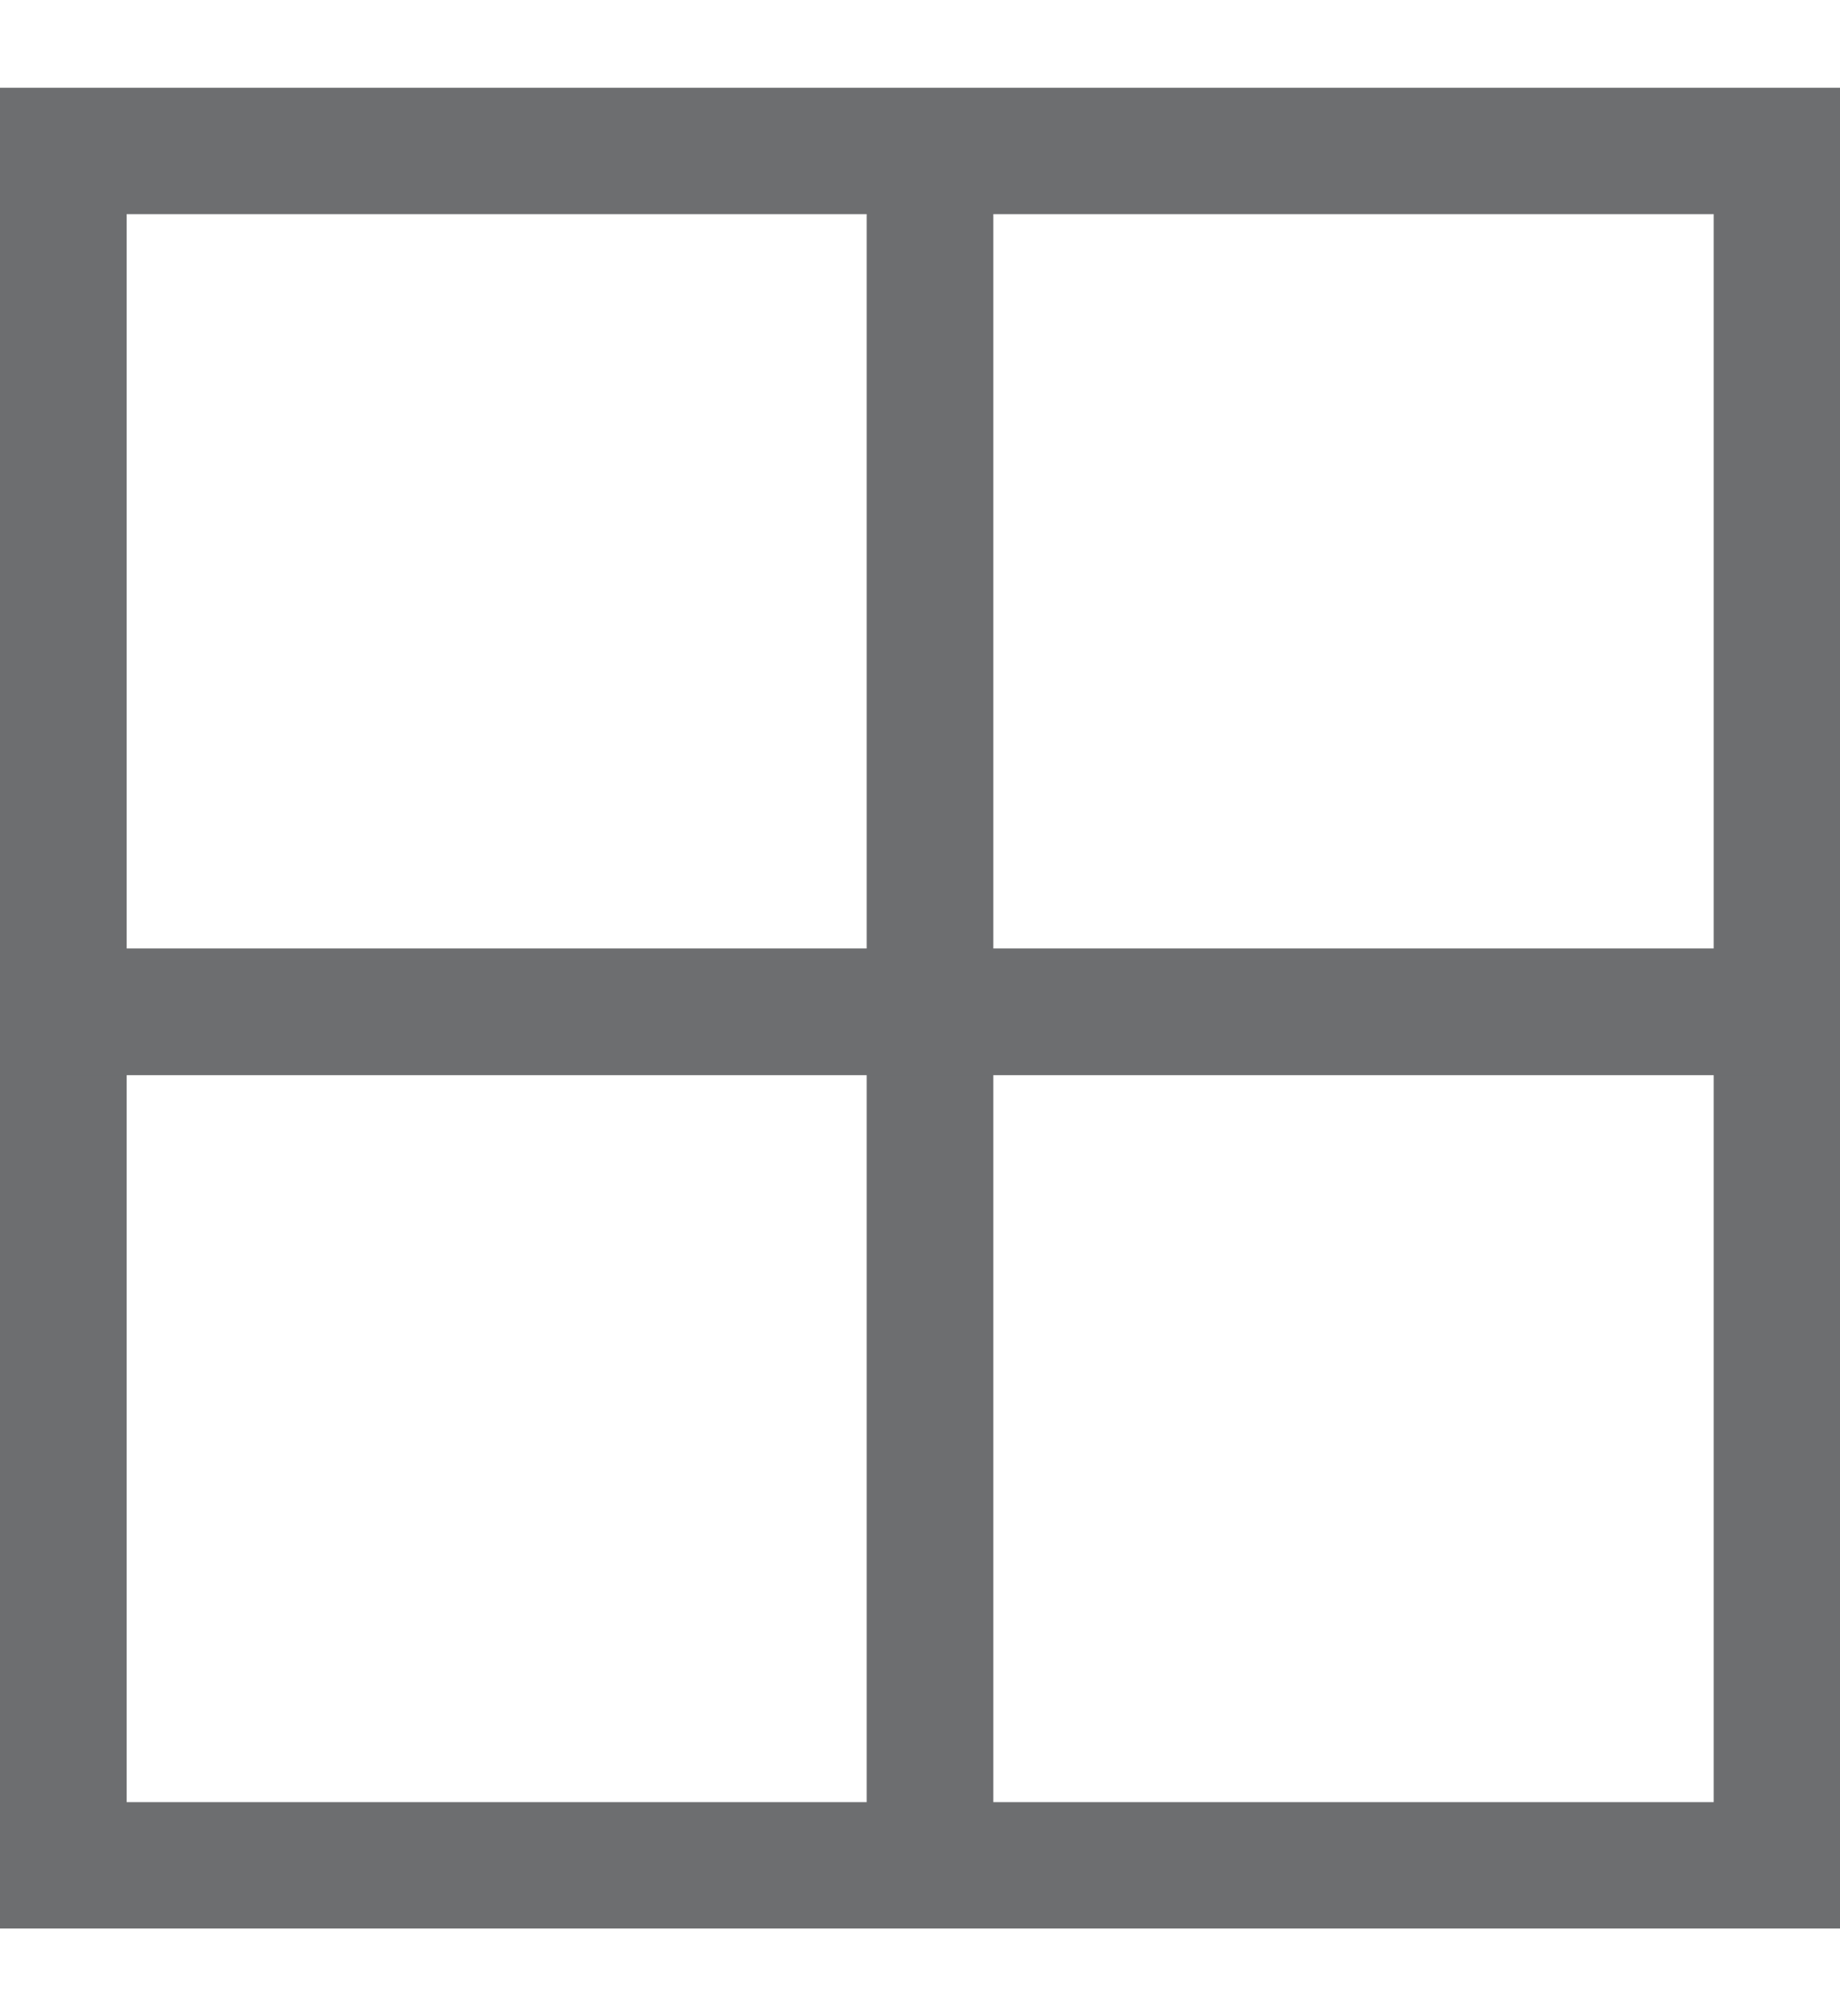
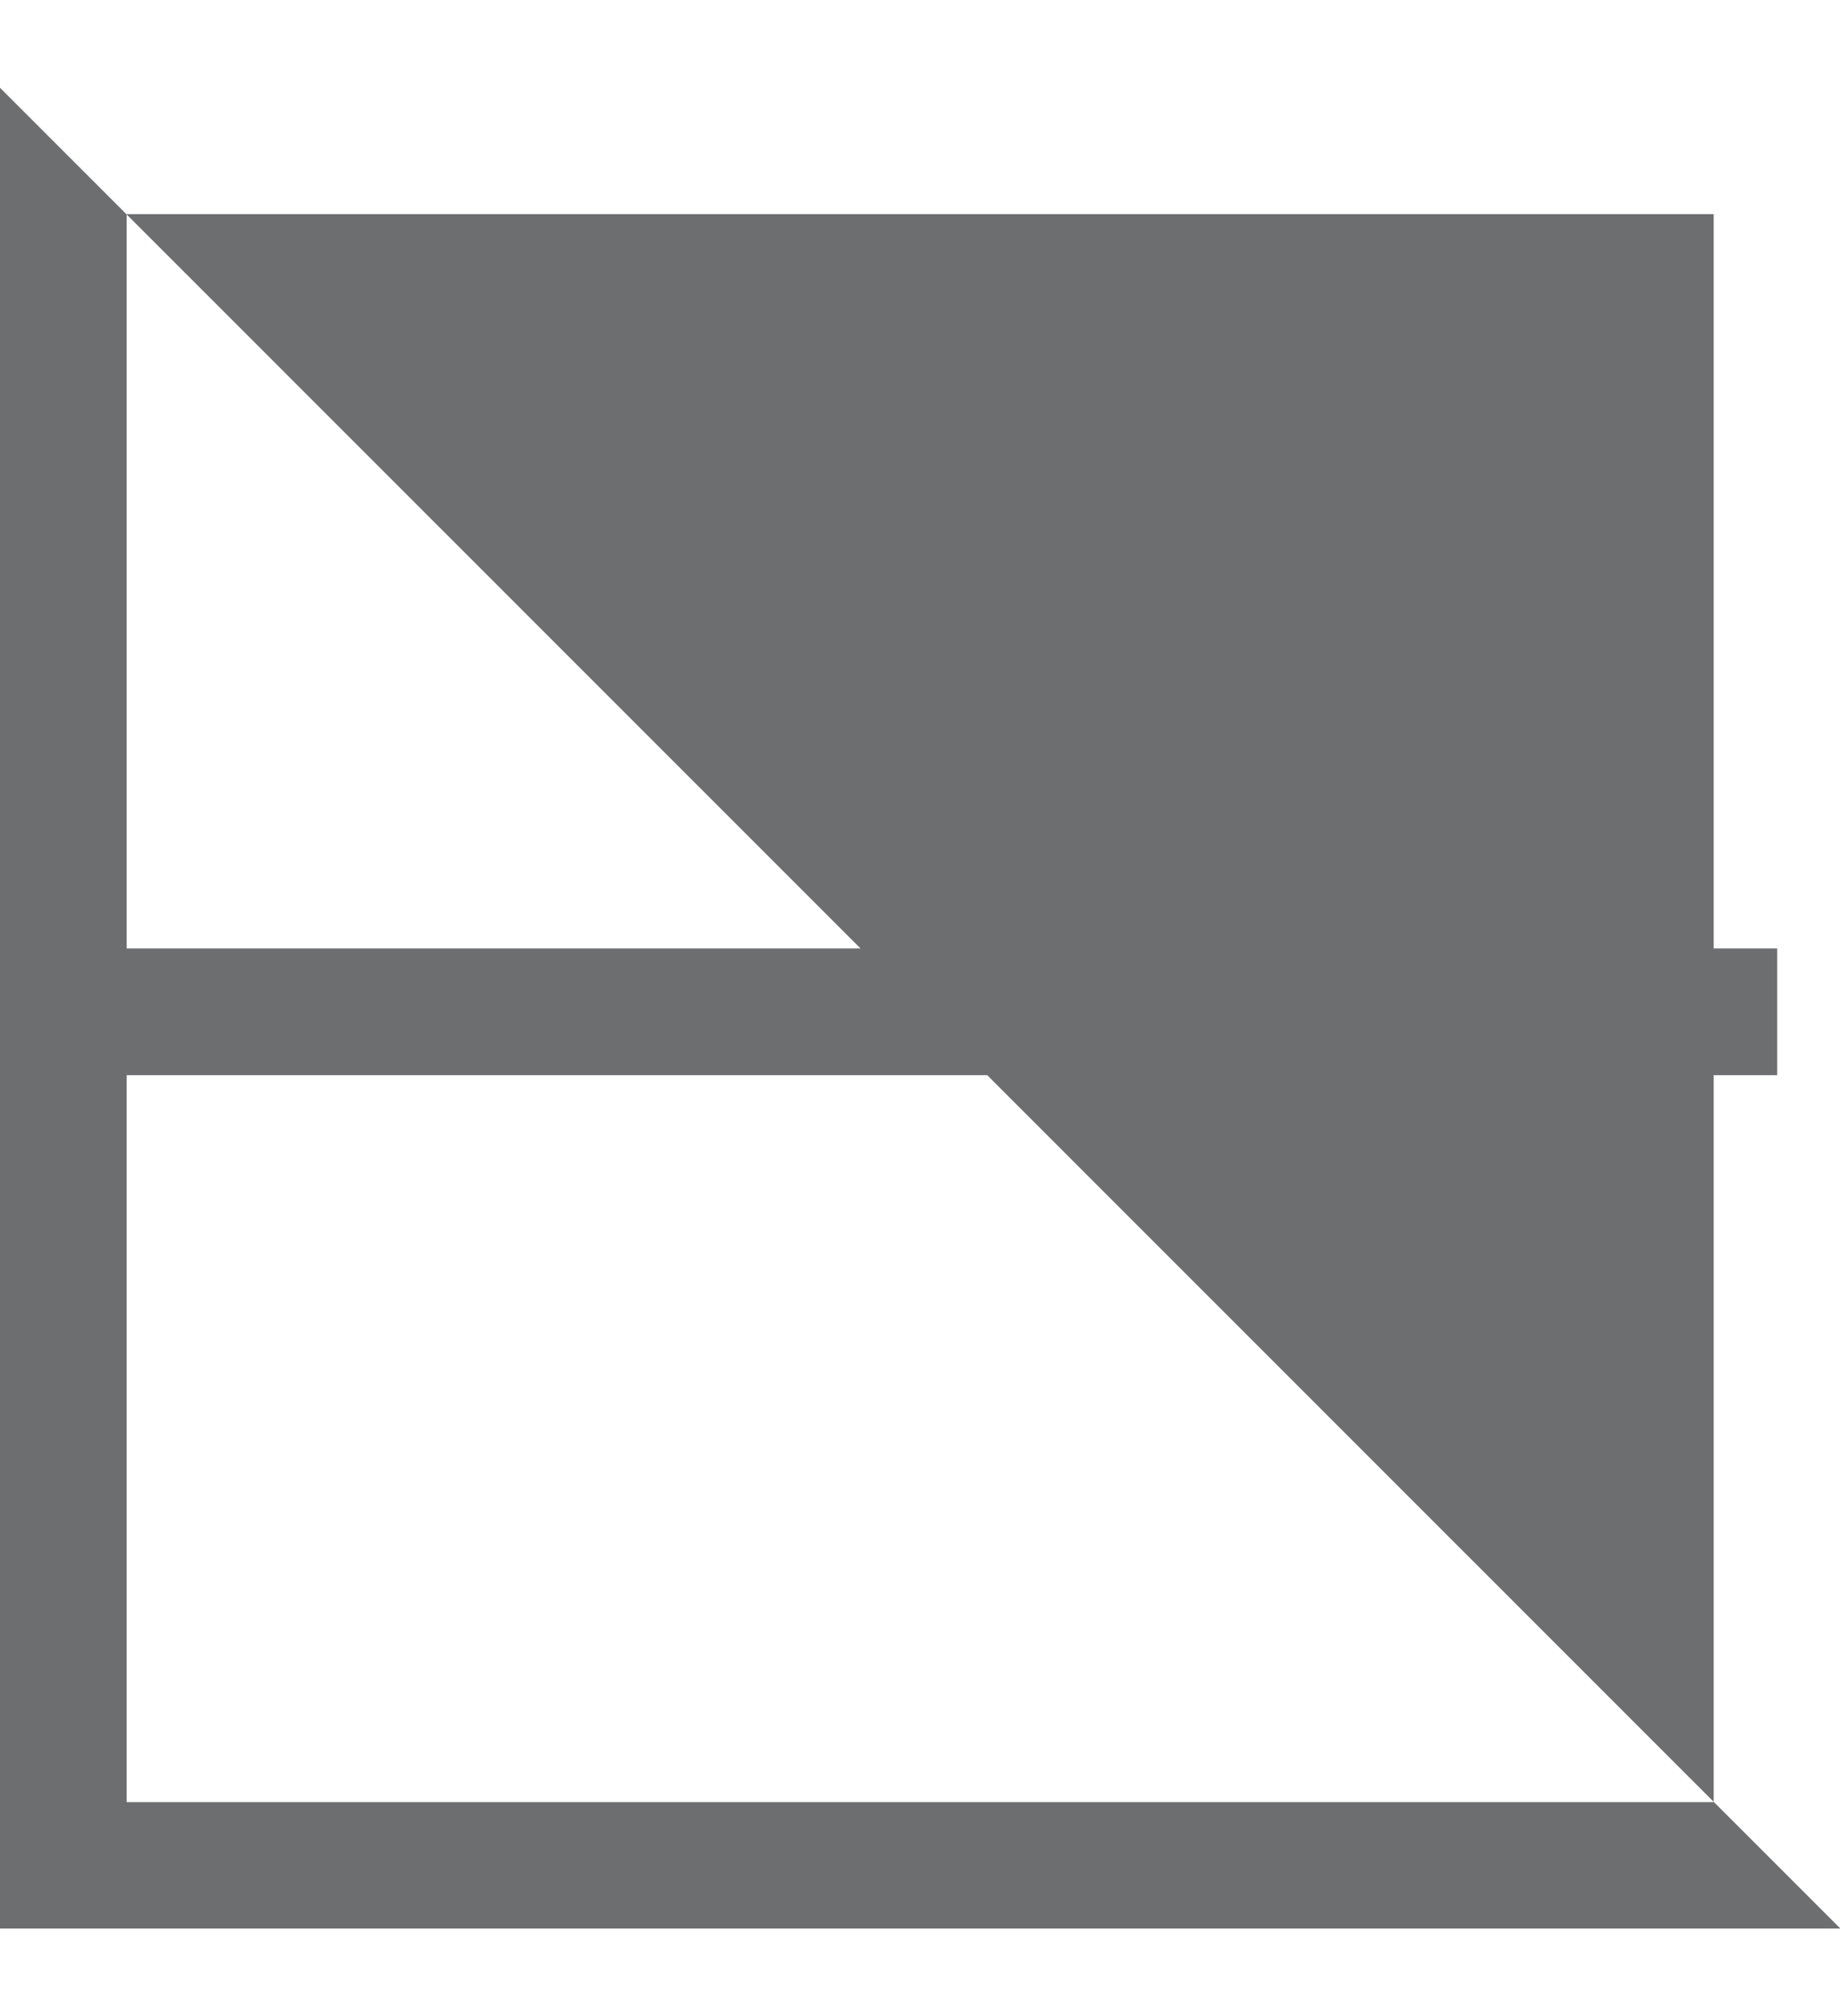
<svg xmlns="http://www.w3.org/2000/svg" id="Layer_1" data-name="Layer 1" viewBox="0 0 52.44 57.44">
  <defs>
    <style>.cls-1{fill:#6d6e70;}</style>
  </defs>
-   <path class="cls-1" d="M52.45,54.94H0V2.5H52.45ZM3.61,51.34H48.84V6.1H3.61Z" />
-   <rect class="cls-1" x="24.7" y="3.54" width="3.61" height="50.55" />
+   <path class="cls-1" d="M52.45,54.94H0V2.5ZM3.61,51.34H48.84V6.1H3.61Z" />
  <rect class="cls-1" x="1.6" y="27.02" width="49.05" height="3.61" />
</svg>